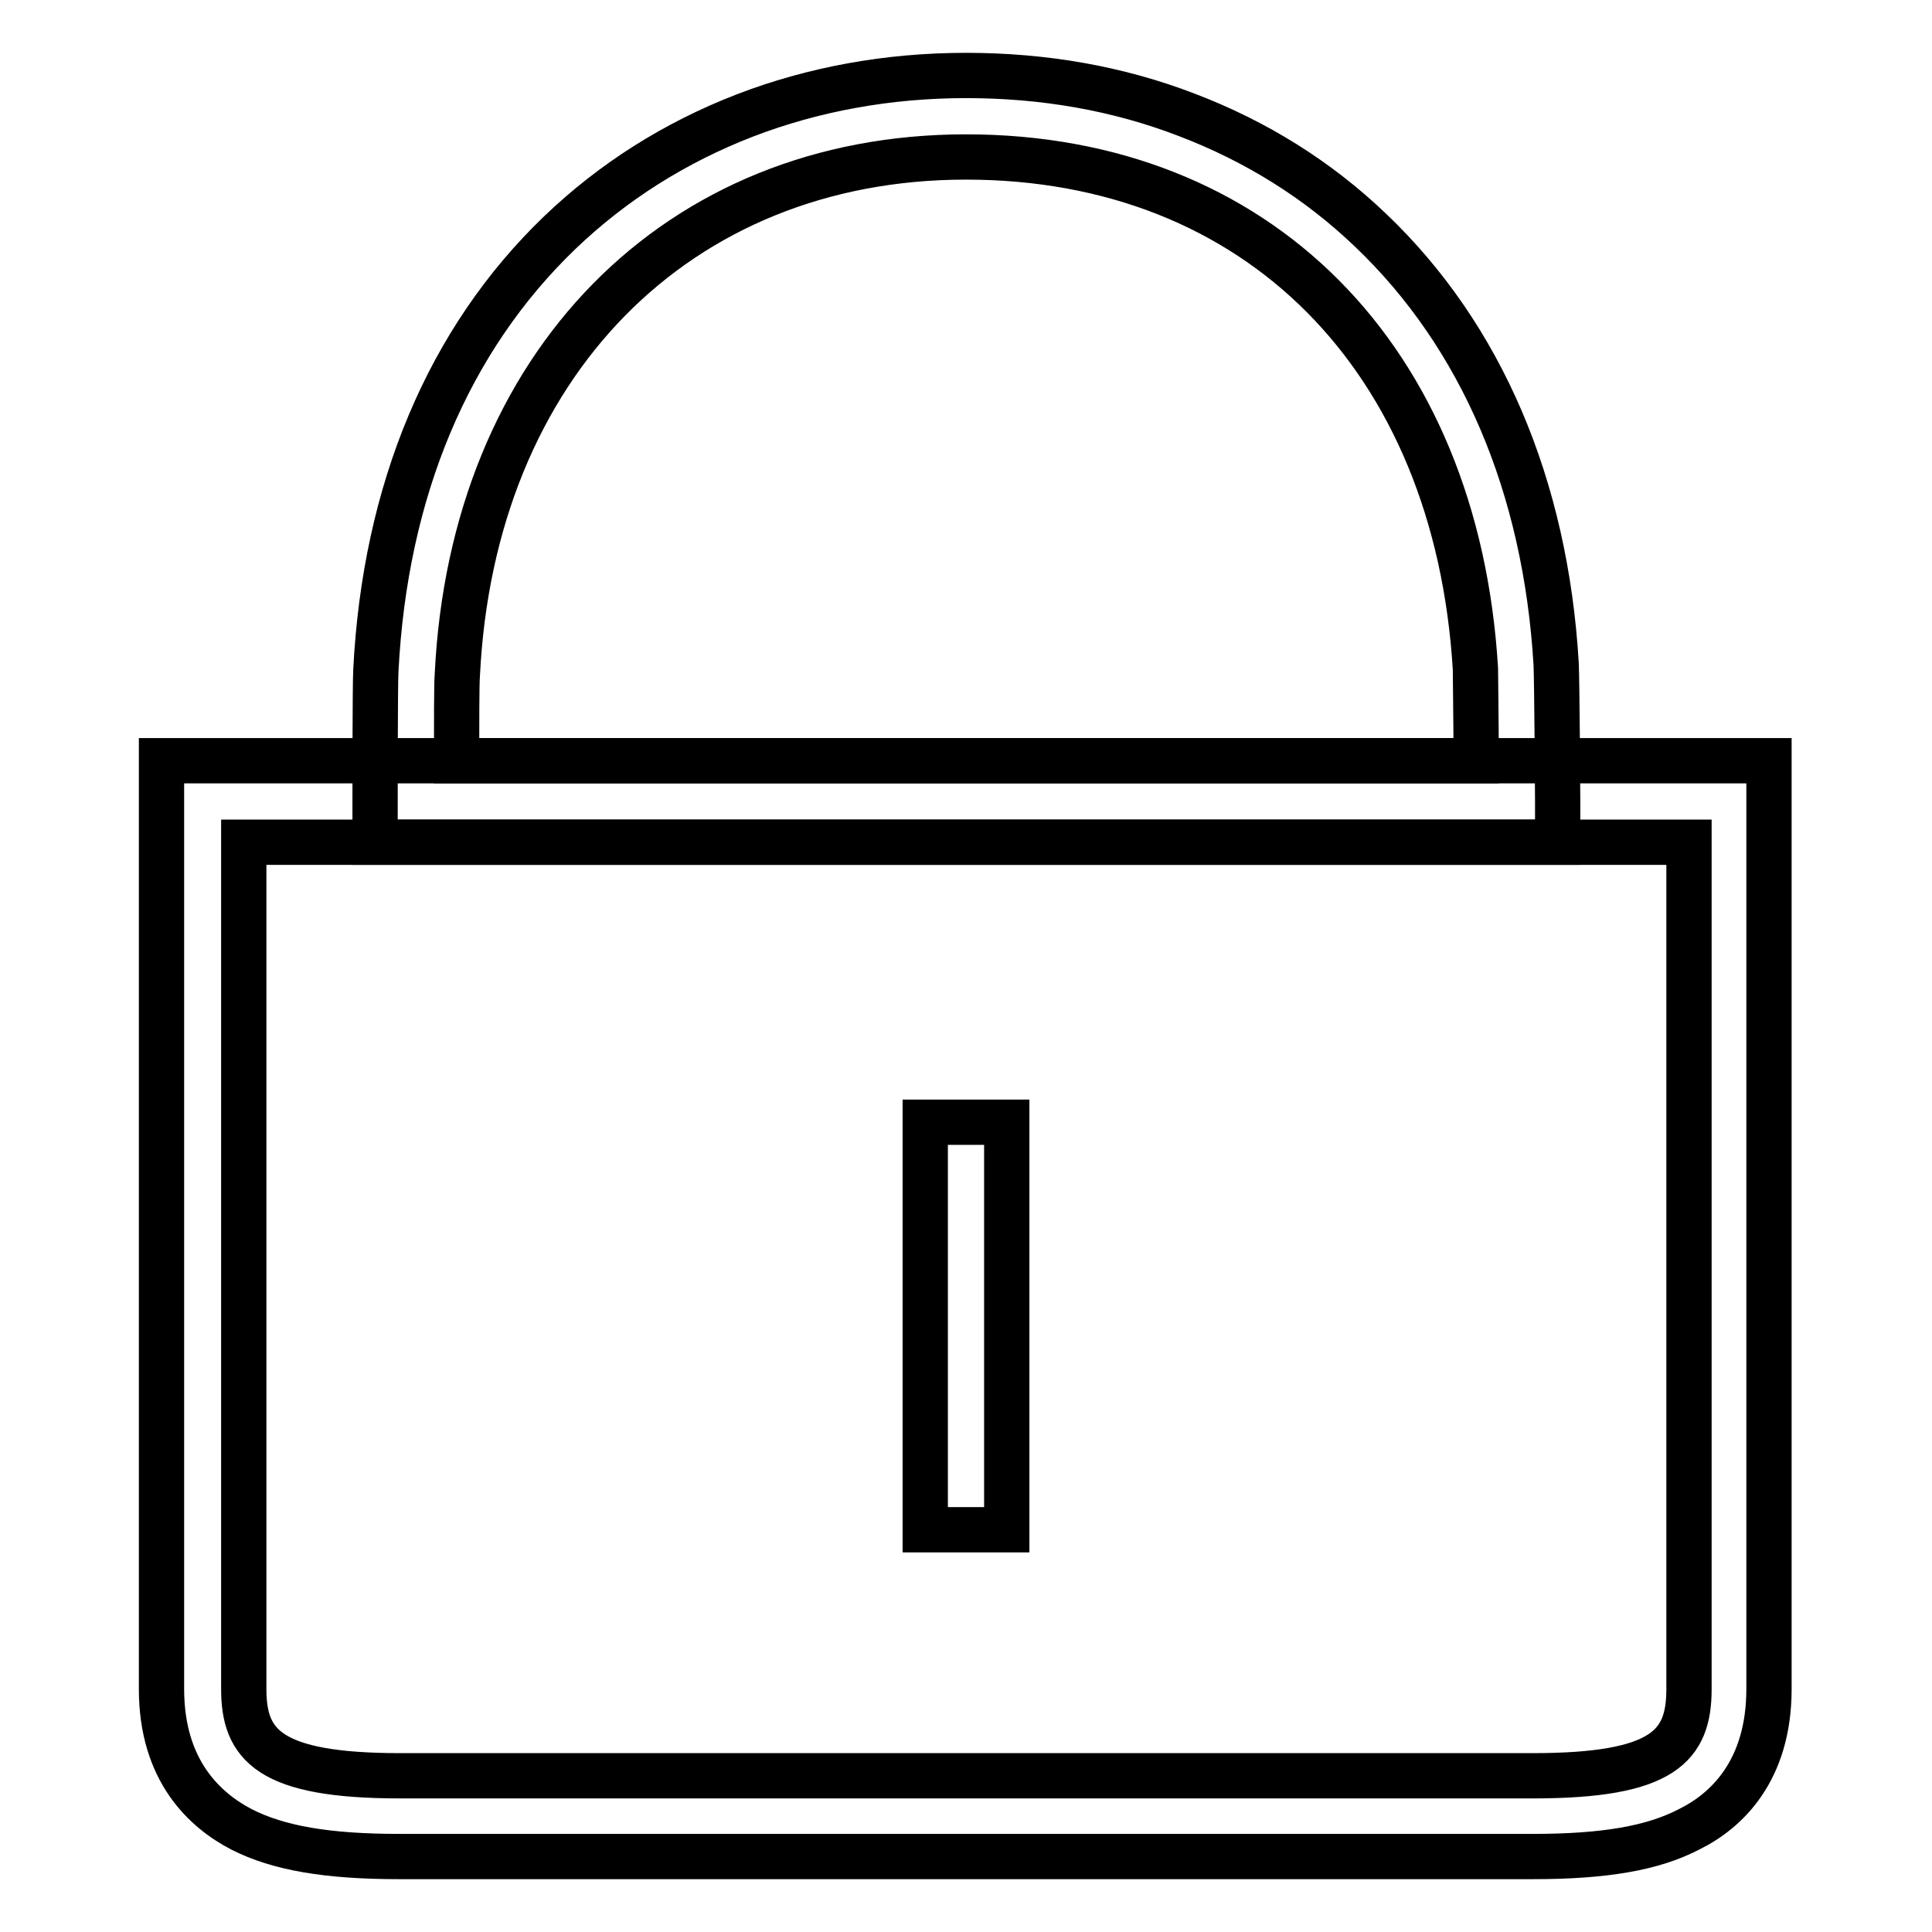
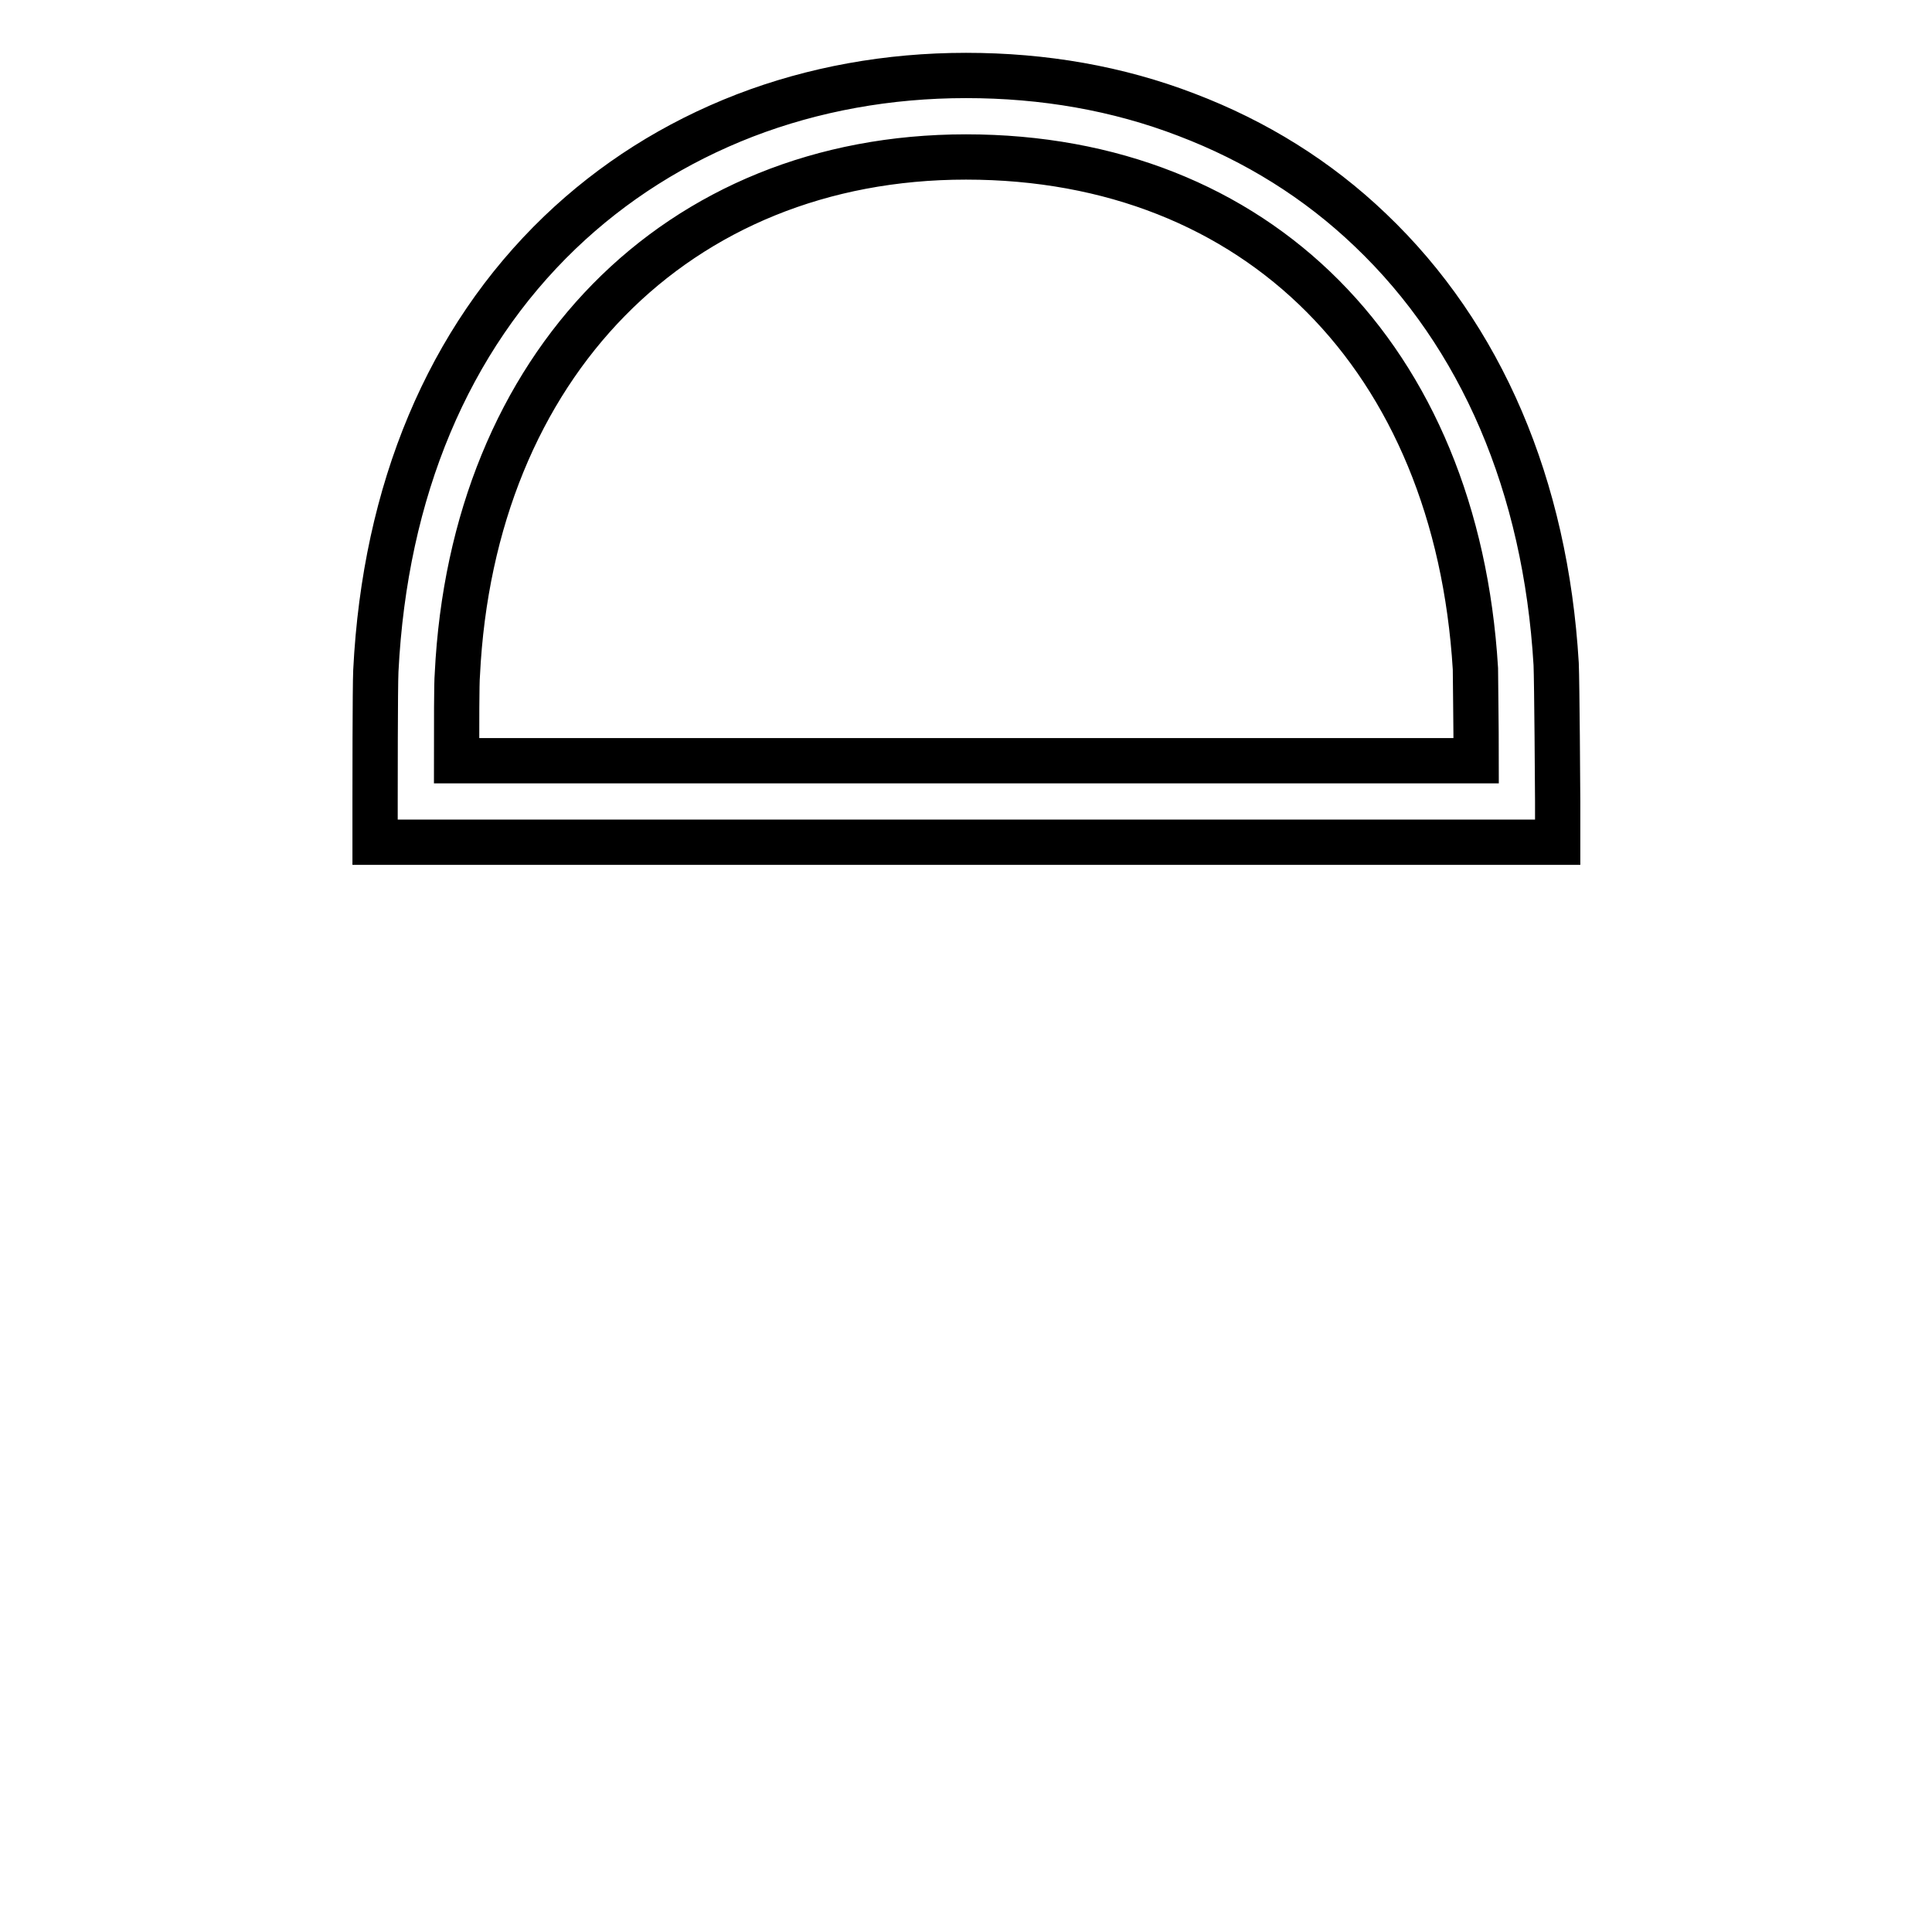
<svg xmlns="http://www.w3.org/2000/svg" version="1.1" x="0px" y="0px" viewBox="0 0 256 256" enable-background="new 0 0 256 256" xml:space="preserve">
  <g>
-     <path stroke-width="6" fill-opacity="0" stroke="#000000" d="M203.1,246H52.9c-9.5,0-16-1.1-20.9-3.6c-4.8-2.5-10.6-7.7-10.6-18.6v-123h213v123 c0,10.9-5.7,16.2-10.6,18.6C219,244.9,212.6,246,203.1,246z M32.3,111.6v112.2c0,7.4,3.3,11.5,20.7,11.5h150.1 c17.4,0,20.7-4,20.7-11.5V111.6H32.3z" />
    <path stroke-width="6" fill-opacity="0" stroke="#000000" d="M206.3,111.6H49.7v-5.4c0-1.1,0-15.3,0.1-17.3C51,65,59.4,45,74.2,30.8c7-6.7,15.2-11.9,24.5-15.5 c9.1-3.5,19-5.3,29.3-5.3c10.3,0,20.1,1.7,29.2,5.2c9.2,3.5,17.4,8.6,24.4,15.3c14.7,14,23.2,33.9,24.6,57.5 c0.1,2.4,0.2,17,0.2,18.2V111.6L206.3,111.6z M60.5,100.8h135.1c0-4.8-0.1-11-0.1-12.2C193,47.4,166.6,20.8,128,20.8 c-38.3,0-65.4,27.6-67.4,68.6C60.5,90.4,60.5,96.2,60.5,100.8z" />
-     <path stroke-width="6" fill-opacity="0" stroke="#000000" d="M122.6,148.7h10.8v54h-10.8V148.7z" />
  </g>
</svg>